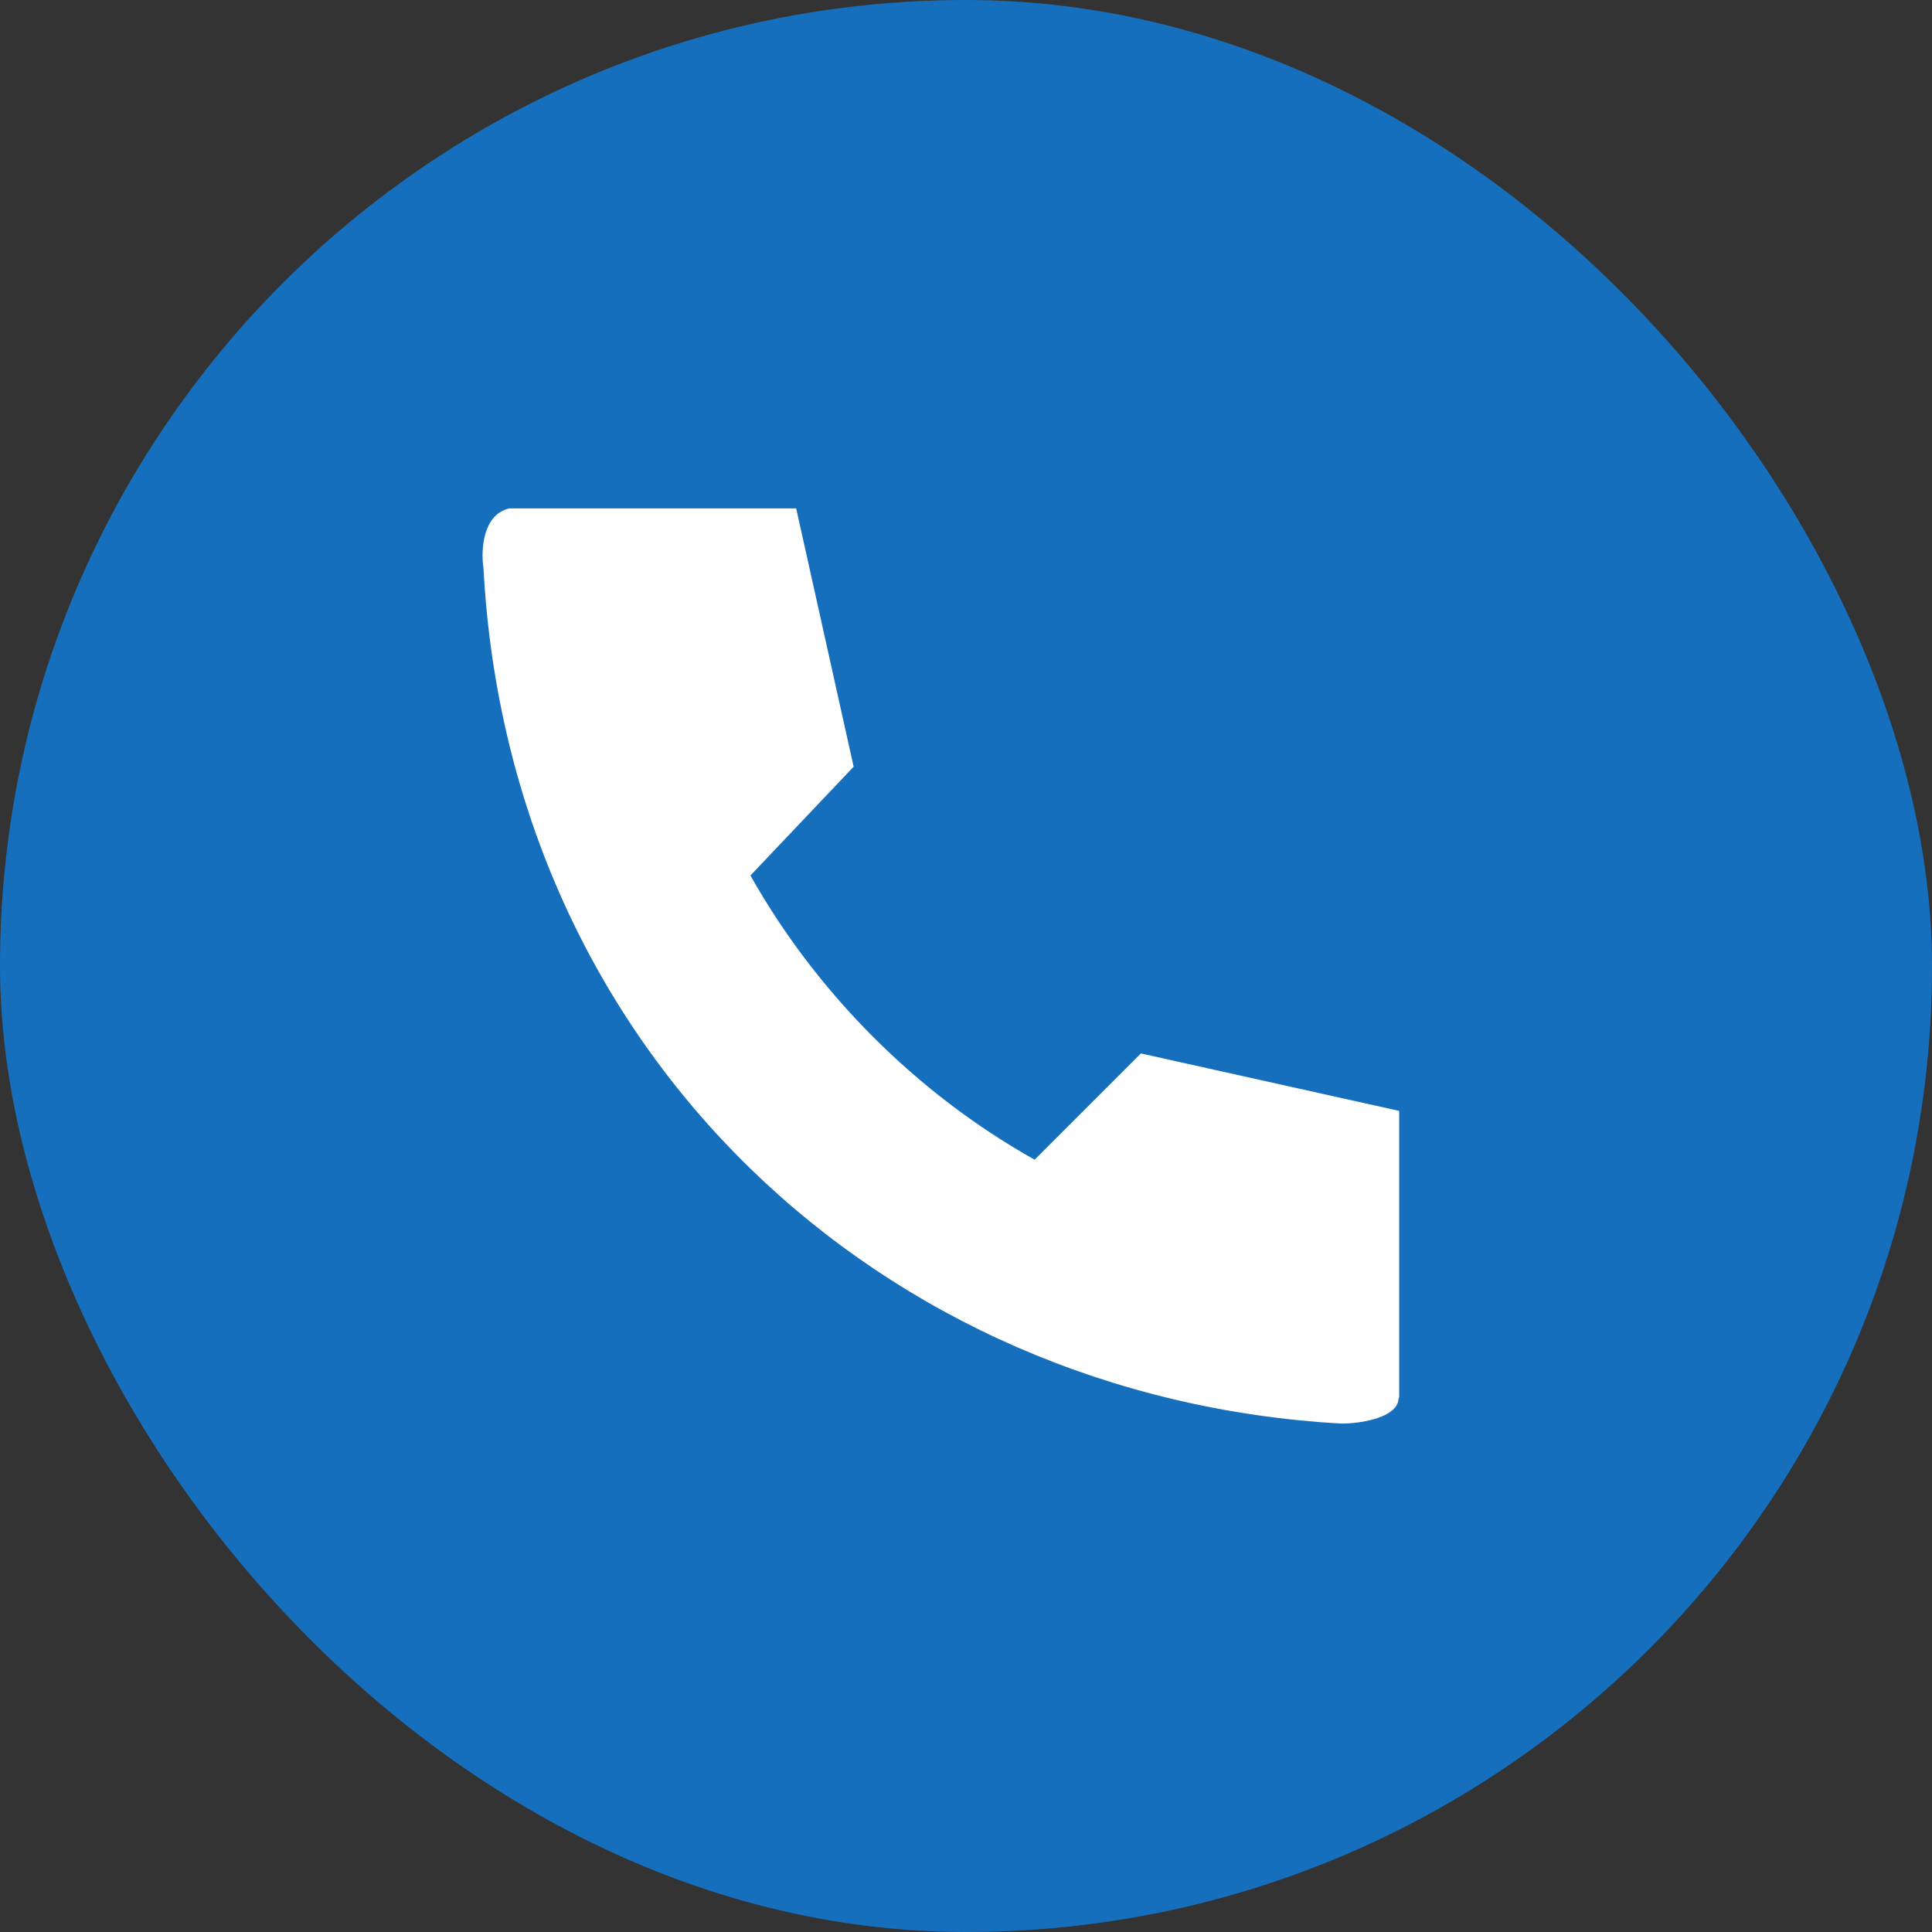
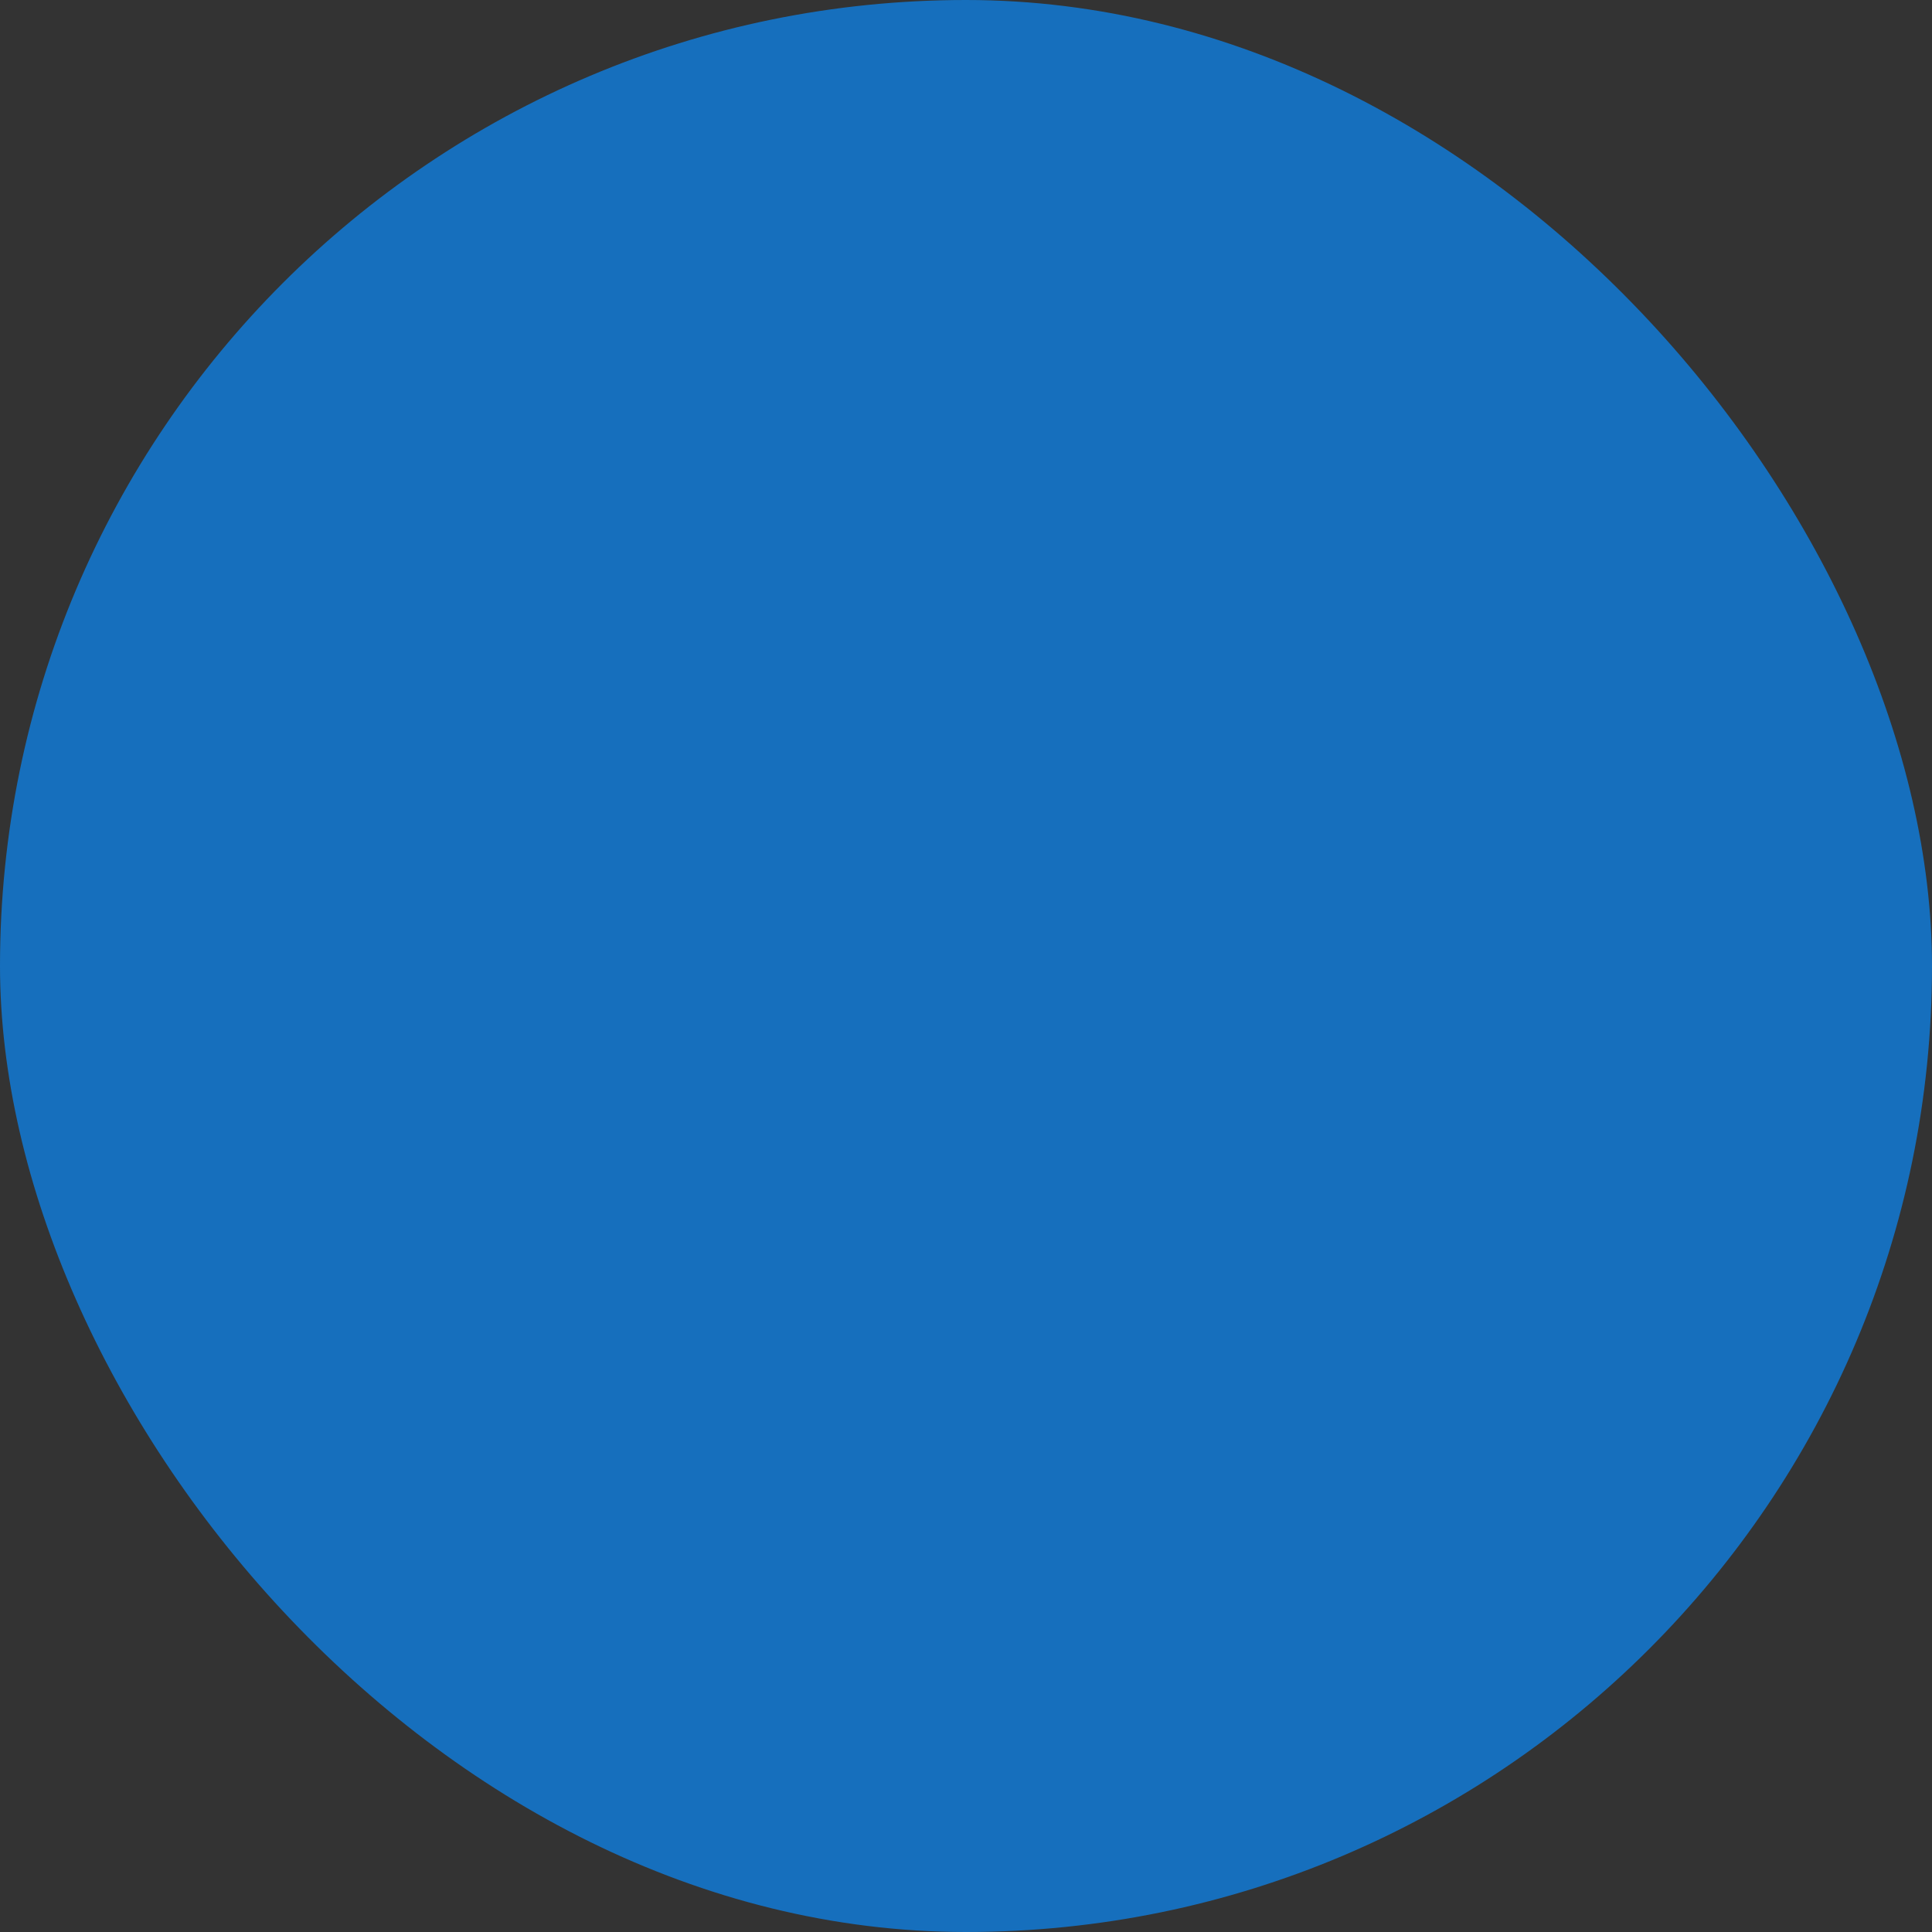
<svg xmlns="http://www.w3.org/2000/svg" height="38" viewBox="0 0 38 38" width="38">
  <rect x="0" y="0" width="38" height="38" fill="#333333" stroke="none" />
  <rect fill="#166fbd" height="38" rx="19" width="38" />
-   <path d="m27.51 27.49c0 .39-.73.51-1.13.51-9.03-.51-16.36-7.28-16.87-16.82-.06-.39 0-1.07.51-1.18h5.64l1.13 5.08-2.03 2.14c1.3 2.31 3.27 4.29 5.59 5.59l2.09-2.09 5.08 1.13v5.64" fill="#fff" />
</svg>